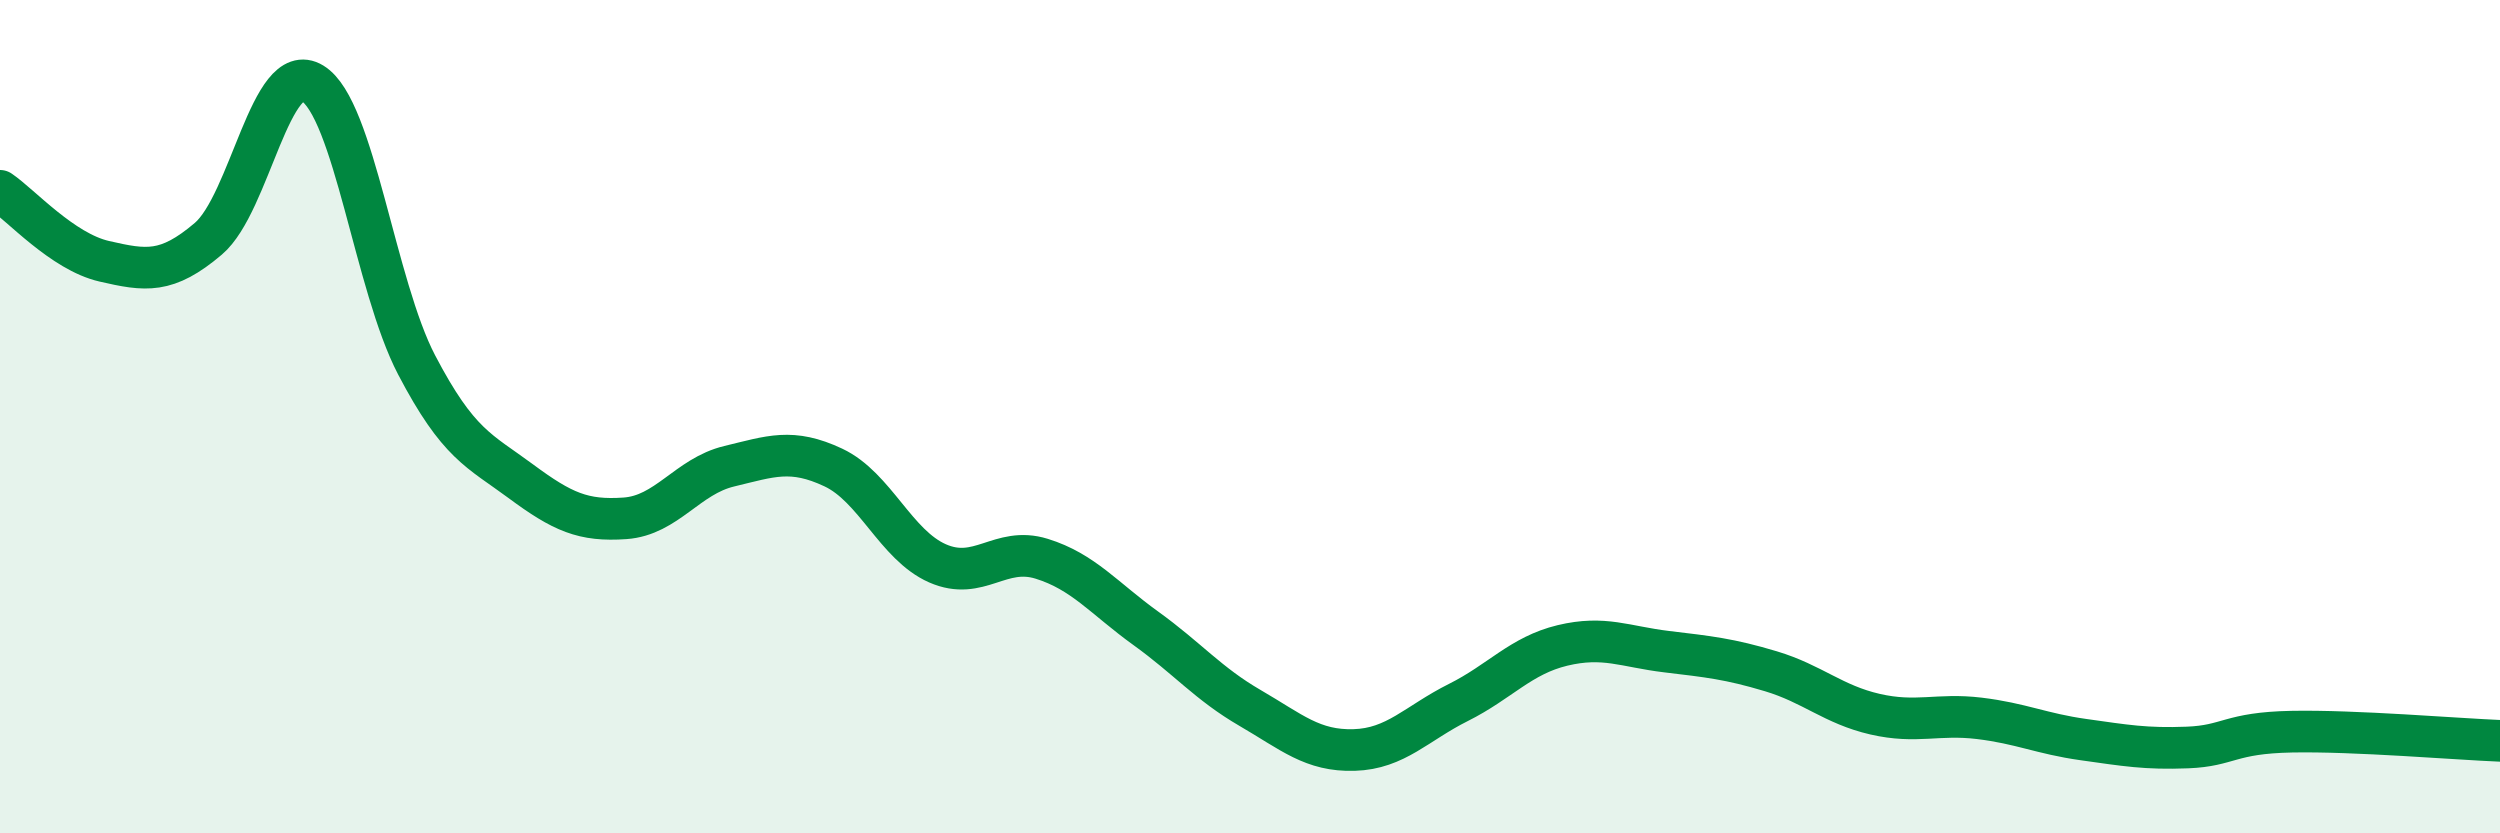
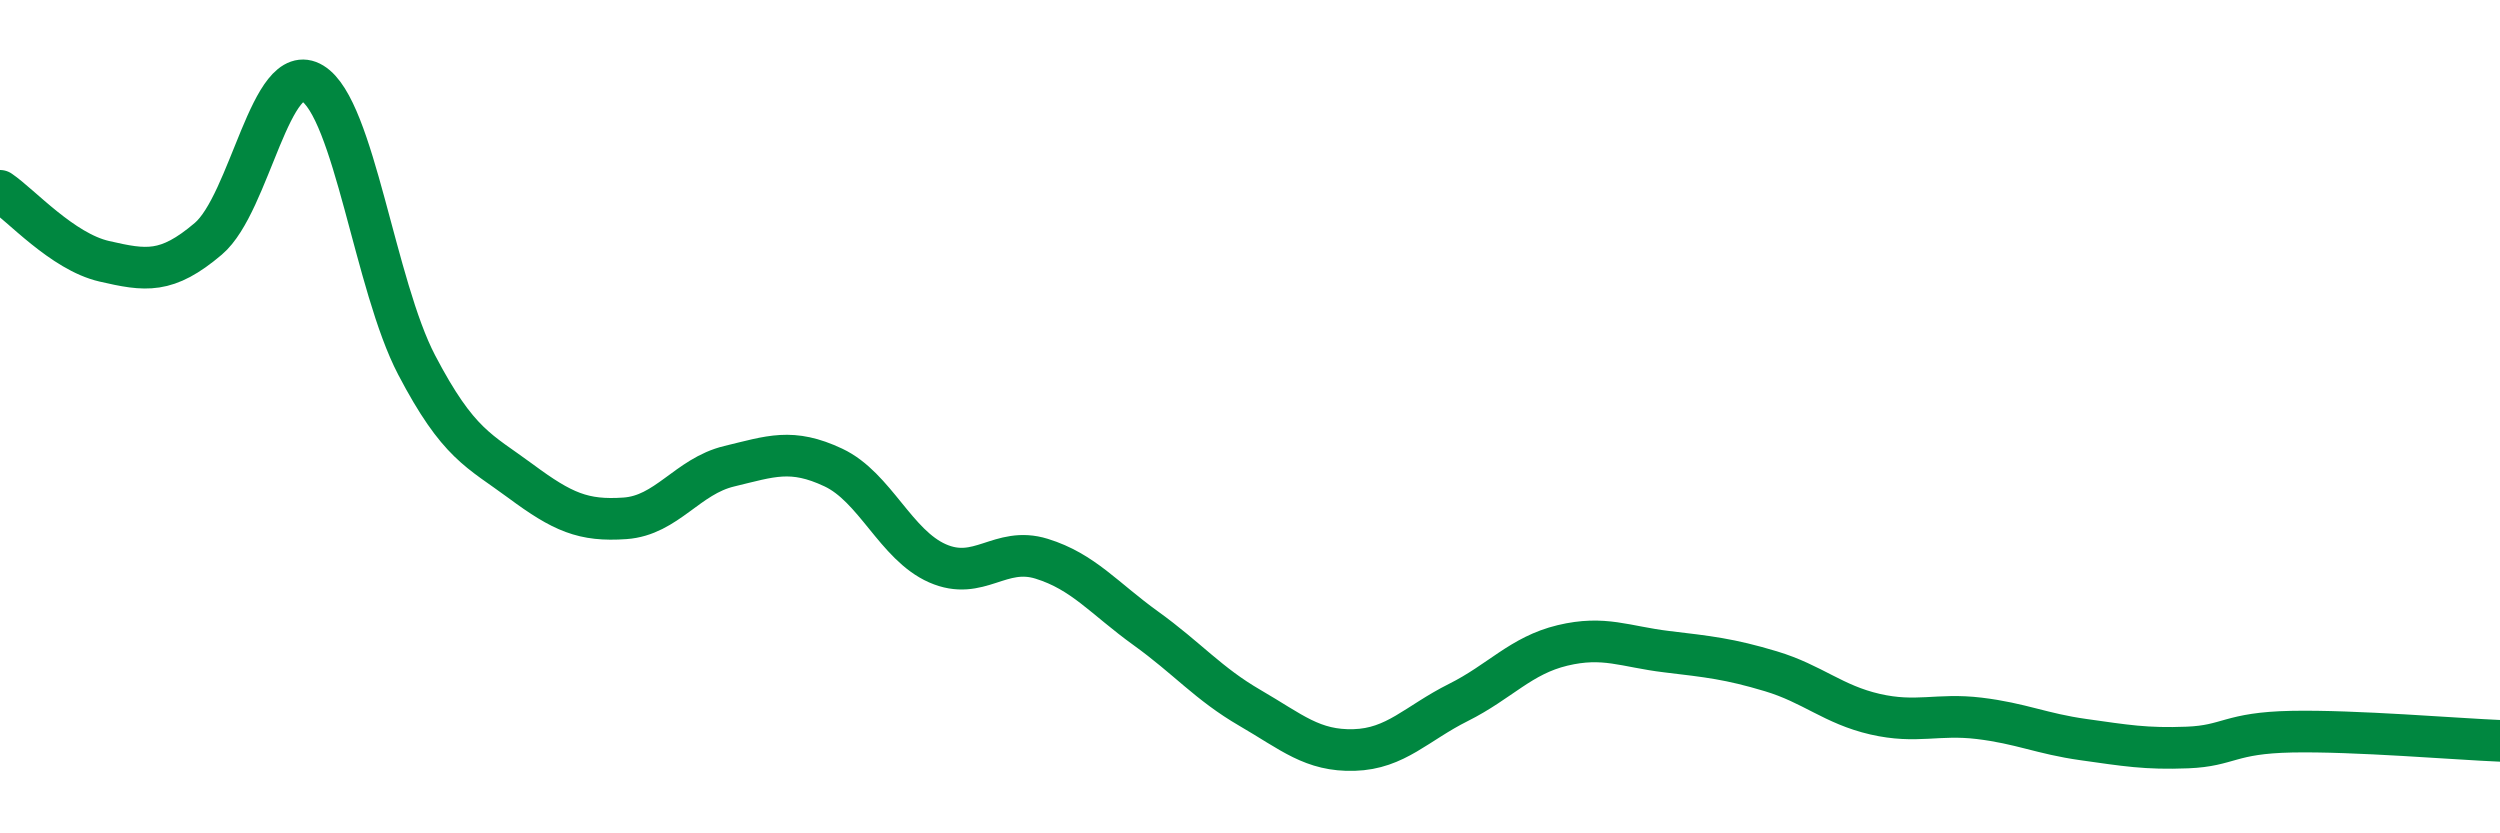
<svg xmlns="http://www.w3.org/2000/svg" width="60" height="20" viewBox="0 0 60 20">
-   <path d="M 0,4.58 C 0.5,4.92 1.5,6.04 2.5,6.27 C 3.5,6.5 4,6.58 5,5.73 C 6,4.88 6.5,1.39 7.5,2 C 8.5,2.61 9,6.85 10,8.76 C 11,10.67 11.5,10.81 12.5,11.55 C 13.5,12.29 14,12.51 15,12.44 C 16,12.37 16.5,11.43 17.5,11.19 C 18.5,10.95 19,10.75 20,11.22 C 21,11.69 21.5,13.08 22.5,13.52 C 23.5,13.96 24,13.1 25,13.41 C 26,13.72 26.5,14.36 27.5,15.08 C 28.5,15.8 29,16.41 30,16.99 C 31,17.57 31.5,18.03 32.5,18 C 33.5,17.97 34,17.36 35,16.86 C 36,16.36 36.5,15.73 37.5,15.49 C 38.5,15.25 39,15.52 40,15.64 C 41,15.76 41.5,15.81 42.5,16.11 C 43.5,16.41 44,16.91 45,17.14 C 46,17.37 46.5,17.12 47.5,17.24 C 48.5,17.36 49,17.61 50,17.75 C 51,17.89 51.5,17.98 52.5,17.94 C 53.5,17.9 53.5,17.59 55,17.56 C 56.5,17.53 59,17.74 60,17.78L60 20L0 20Z" fill="#008740" opacity="0.1" stroke-linecap="round" stroke-linejoin="round" />
  <path d="M 0,4.58 C 0.5,4.92 1.5,6.04 2.5,6.27 C 3.5,6.5 4,6.58 5,5.73 C 6,4.88 6.5,1.39 7.5,2 C 8.5,2.61 9,6.85 10,8.76 C 11,10.67 11.5,10.81 12.5,11.55 C 13.5,12.29 14,12.51 15,12.44 C 16,12.37 16.5,11.43 17.5,11.19 C 18.5,10.95 19,10.75 20,11.22 C 21,11.69 21.5,13.08 22.5,13.52 C 23.5,13.96 24,13.1 25,13.41 C 26,13.72 26.5,14.36 27.5,15.08 C 28.5,15.8 29,16.41 30,16.99 C 31,17.57 31.5,18.03 32.5,18 C 33.5,17.97 34,17.36 35,16.86 C 36,16.36 36.5,15.73 37.5,15.49 C 38.5,15.25 39,15.52 40,15.64 C 41,15.76 41.5,15.81 42.5,16.11 C 43.5,16.41 44,16.91 45,17.14 C 46,17.37 46.5,17.12 47.5,17.24 C 48.5,17.36 49,17.61 50,17.75 C 51,17.89 51.5,17.98 52.5,17.94 C 53.5,17.9 53.5,17.59 55,17.56 C 56.5,17.53 59,17.74 60,17.78" stroke="#008740" stroke-width="1" fill="none" stroke-linecap="round" stroke-linejoin="round" />
</svg>